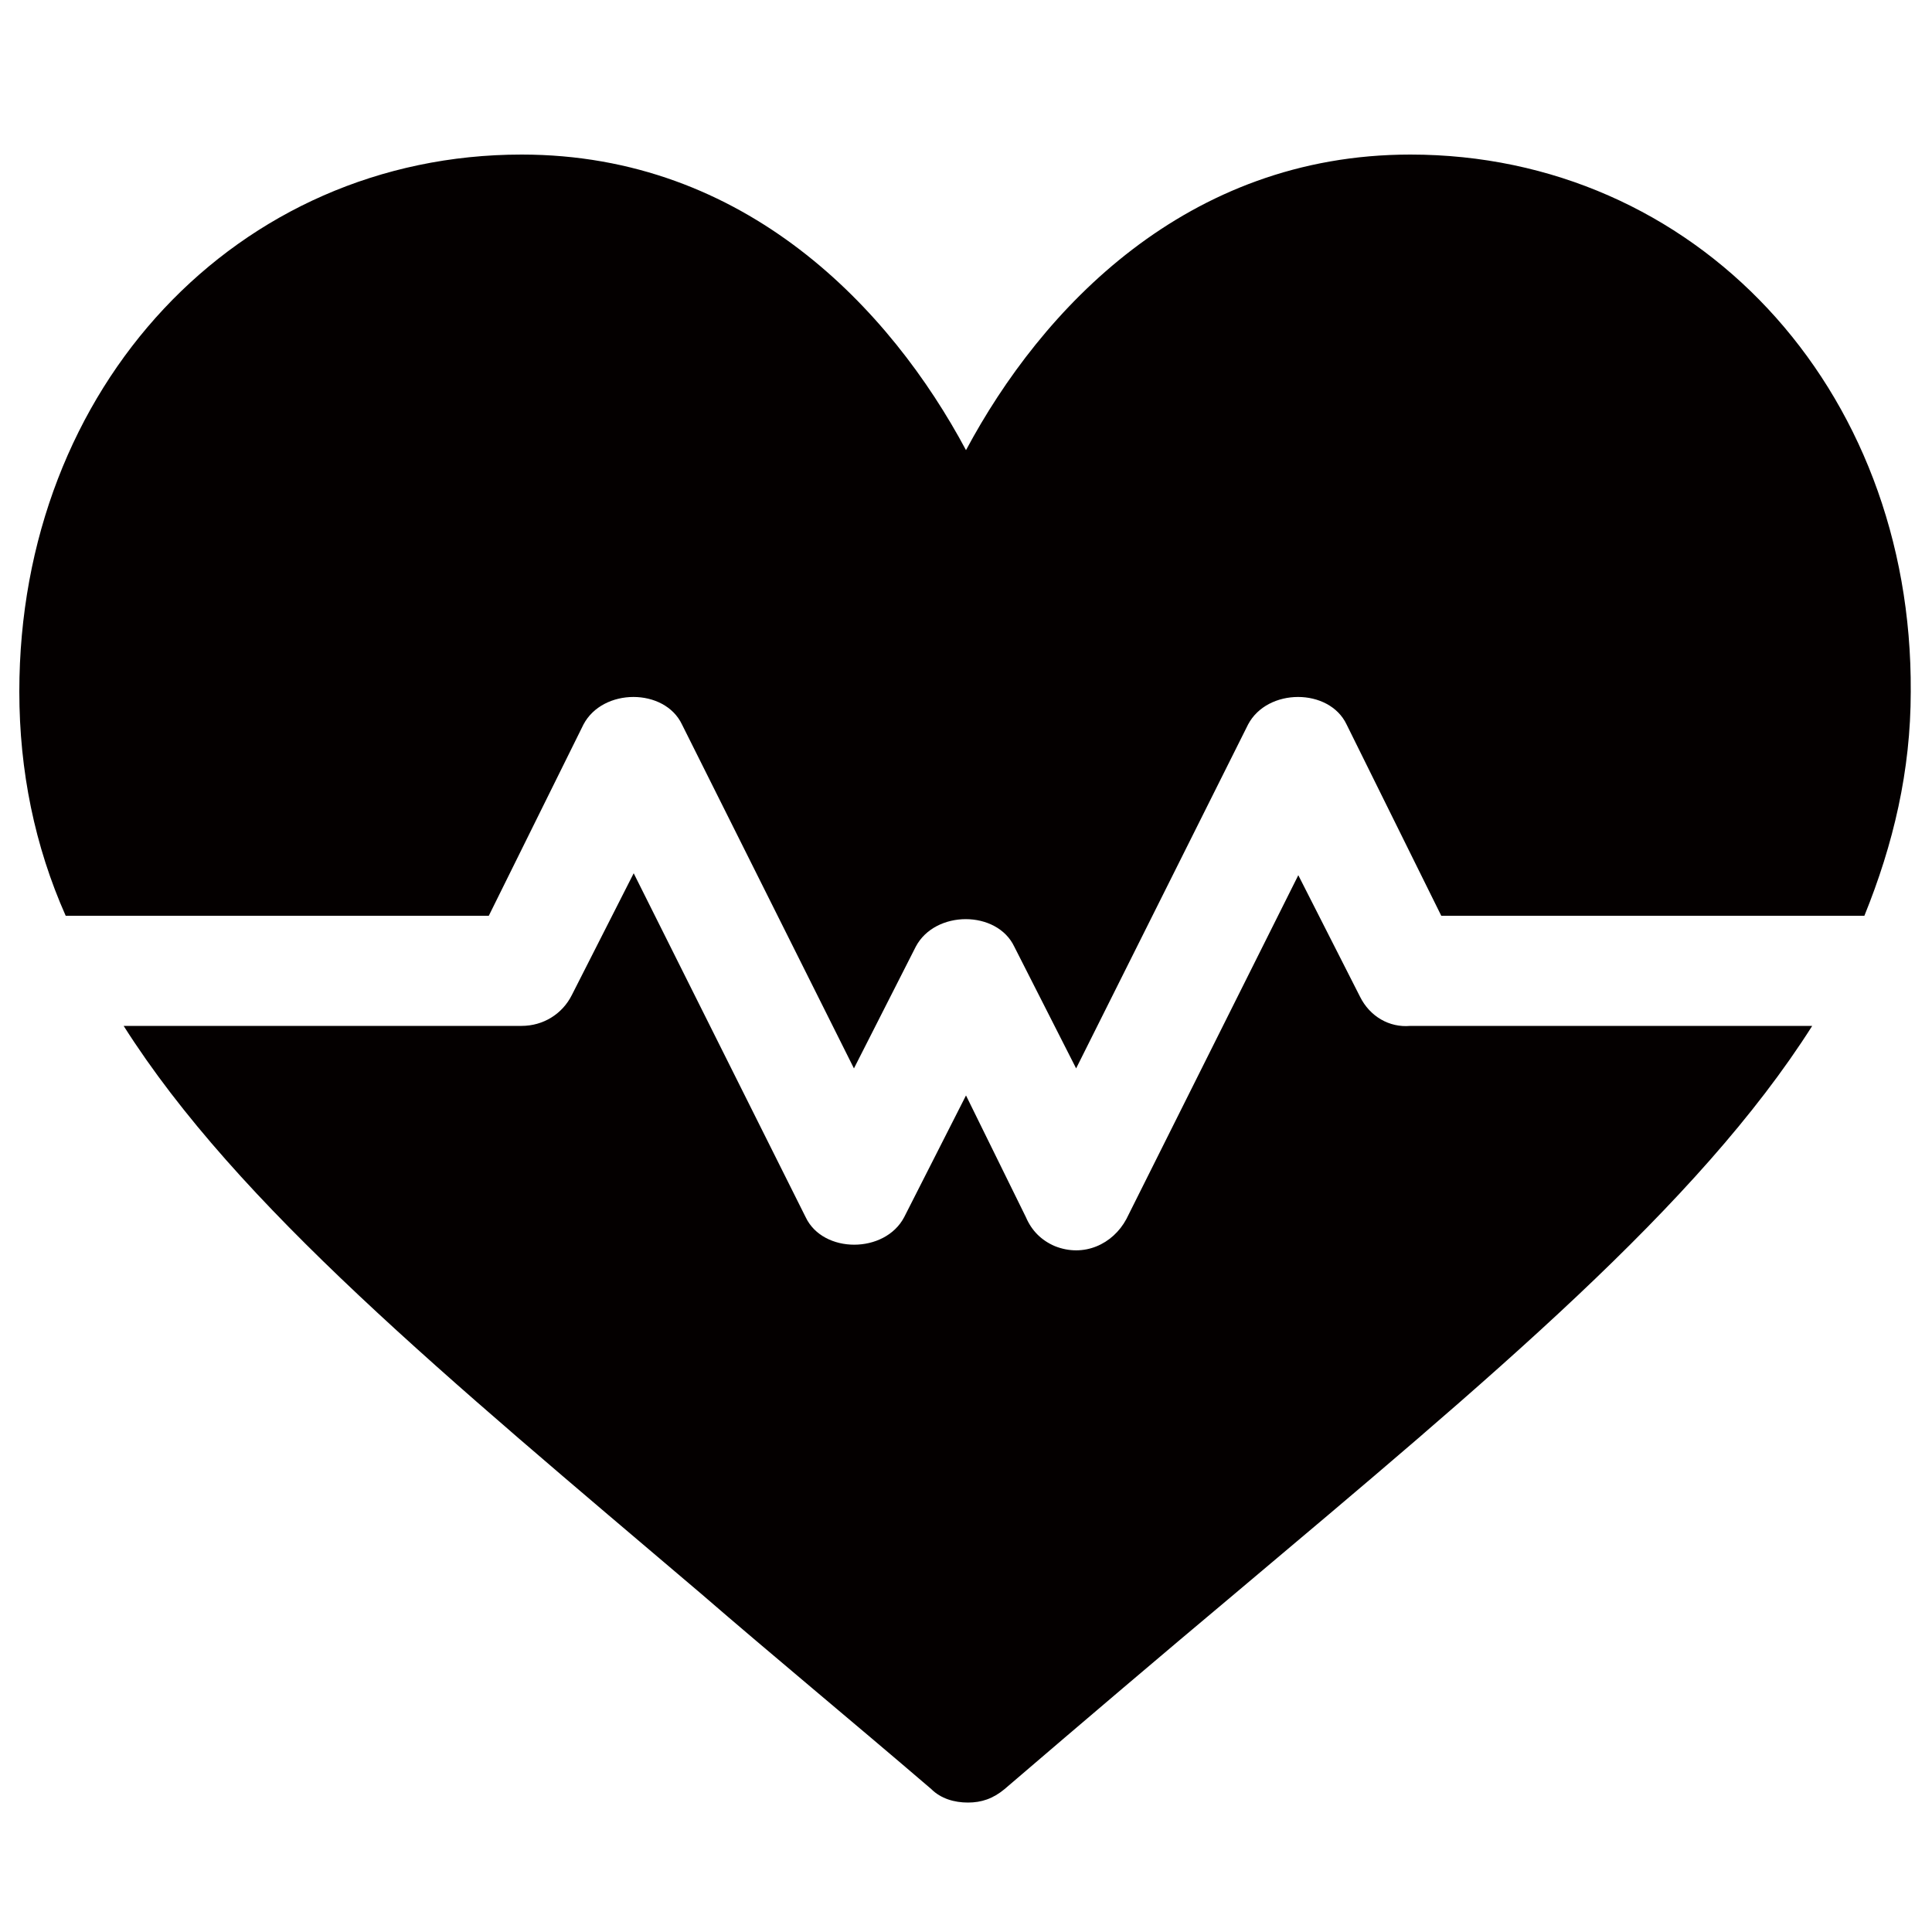
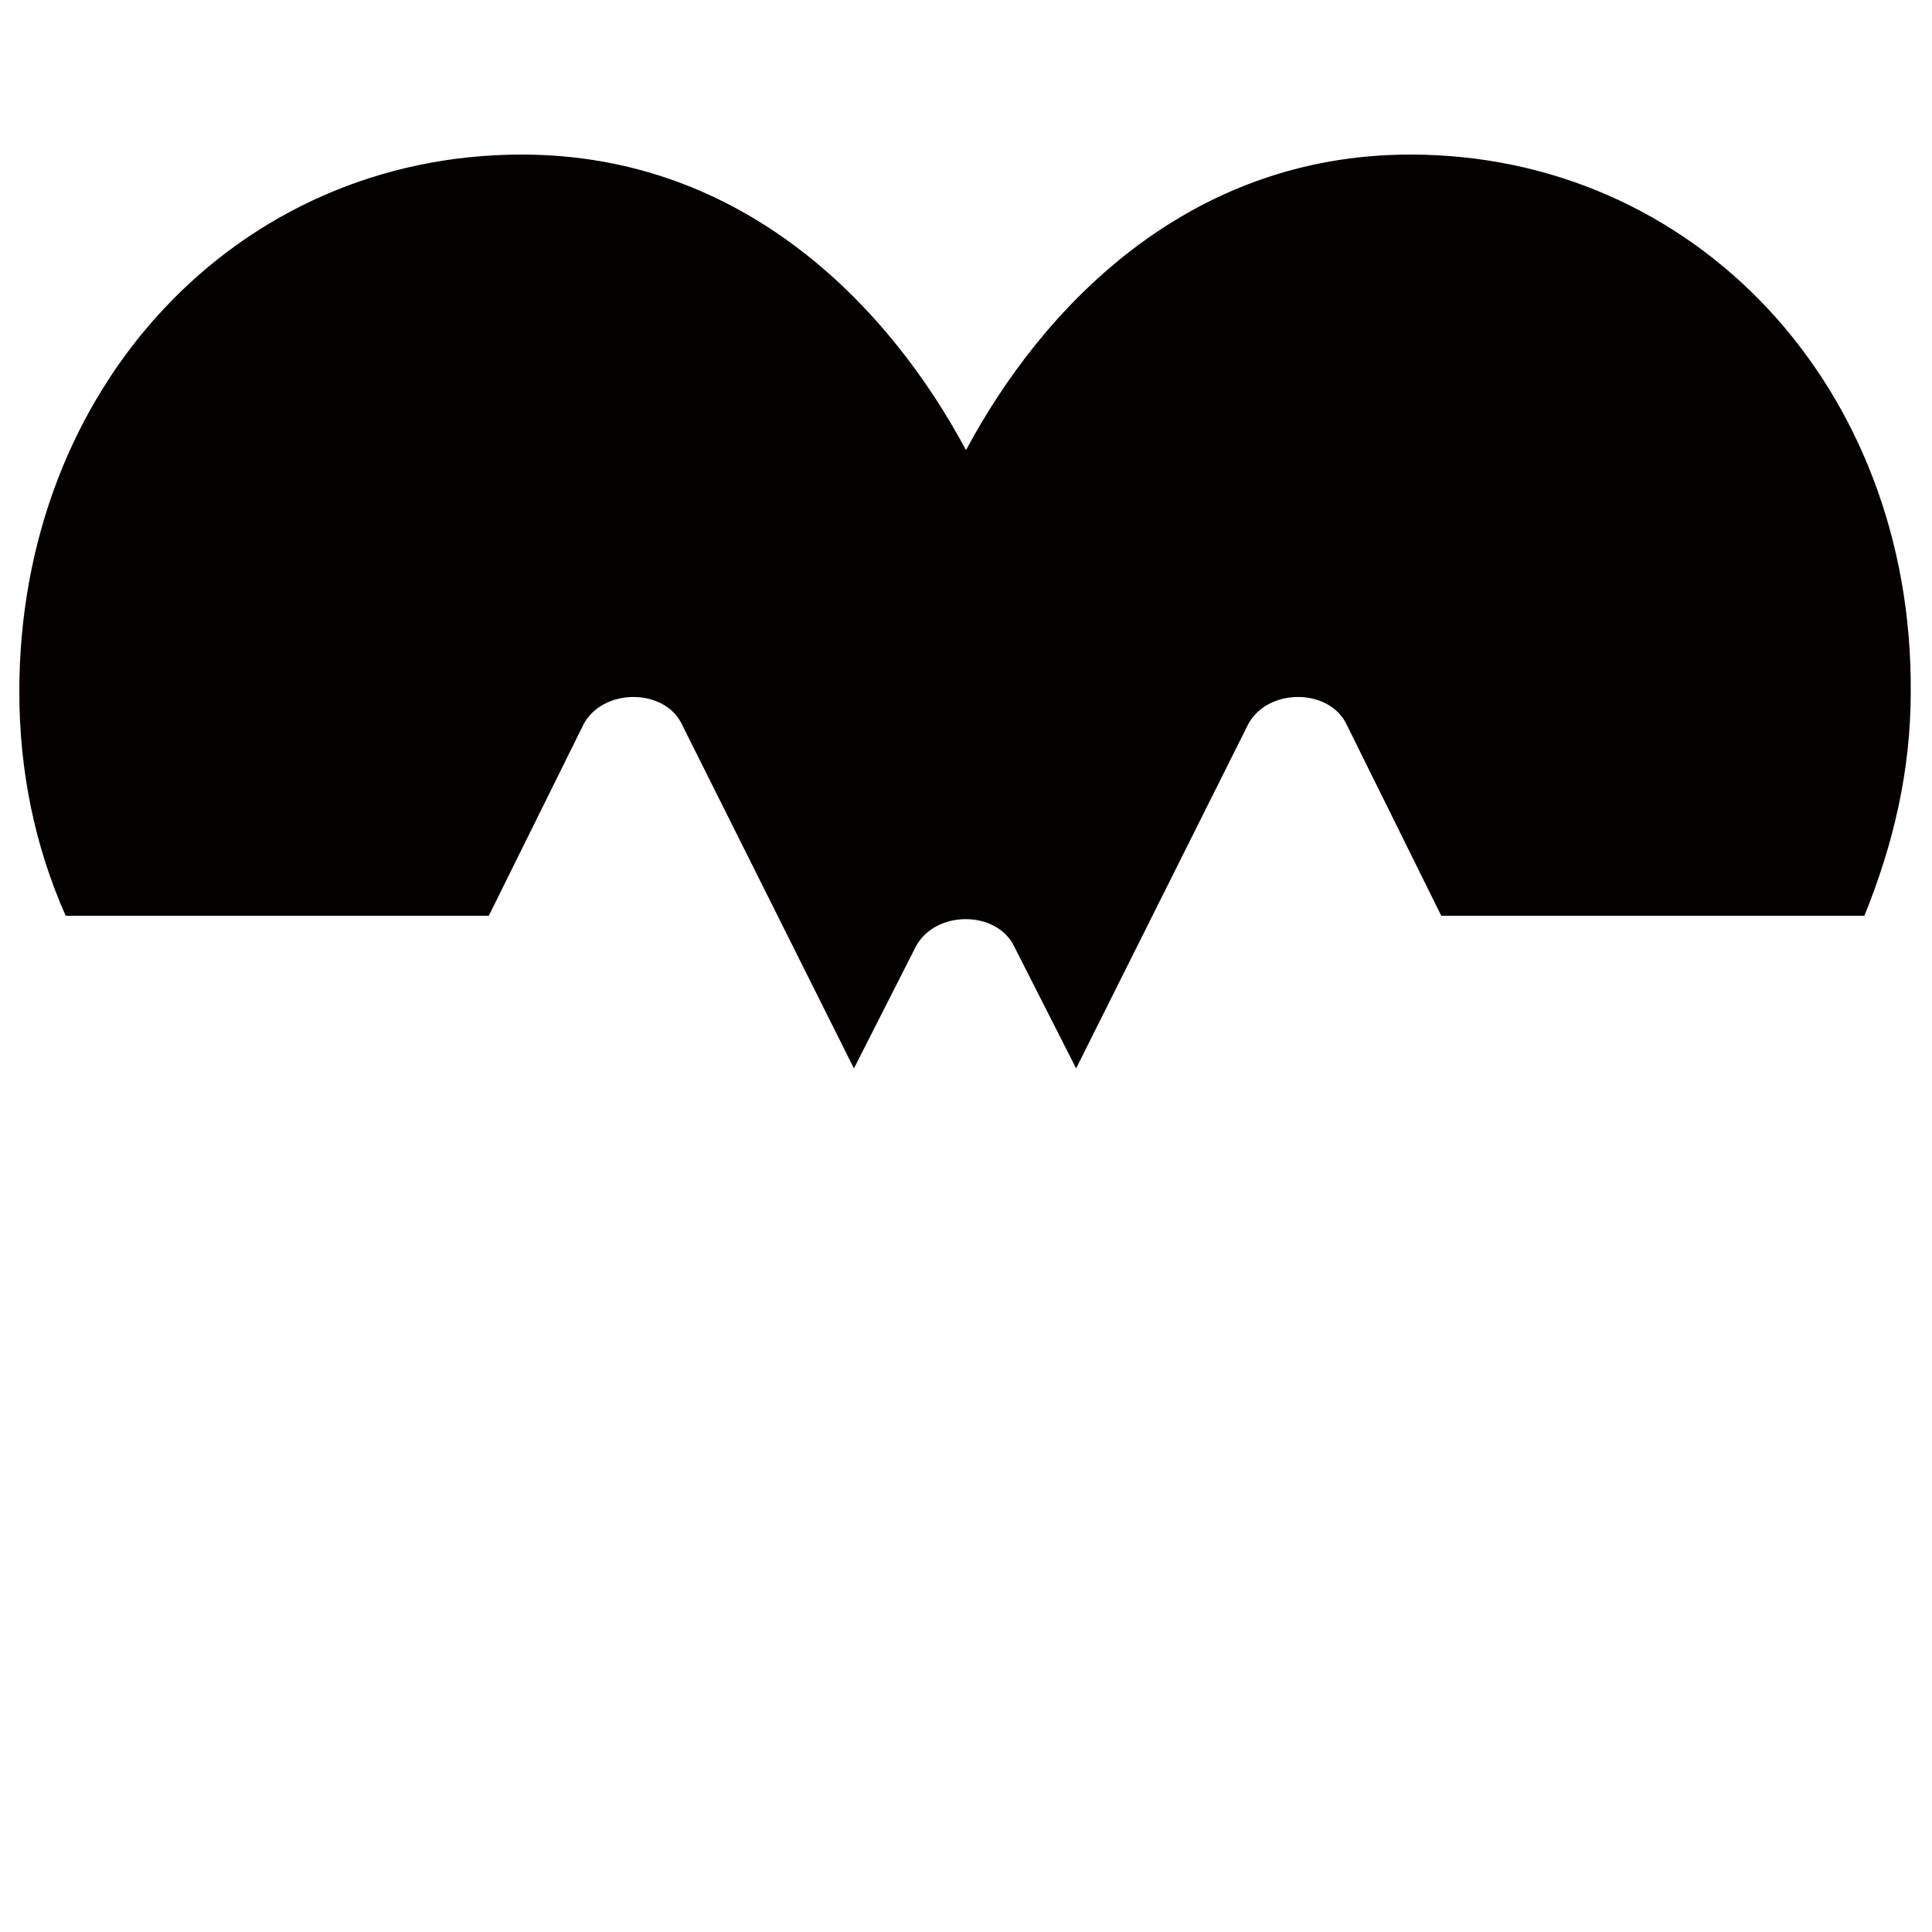
<svg xmlns="http://www.w3.org/2000/svg" version="1.1" id="レイヤー_1" x="0px" y="0px" viewBox="0 0 100 100" enable-background="new 0 0 100 100" xml:space="preserve">
  <g>
    <path fill="#040000" d="M73,8c-11.6,0-19.1,8-23,15.3C46.1,16,38.6,8,27,8C12.3,8,1,20,1,35.8c0,4.1,0.8,8,2.4,11.6h21.9l4.9-9.9   c1-1.9,4.2-1.9,5.1,0l8.9,17.8l3.2-6.3c1-1.9,4.2-1.9,5.1,0l3.2,6.3l8.9-17.8c1-1.9,4.2-1.9,5.1,0l4.9,9.9h21.9   c1.5-3.7,2.4-7.5,2.4-11.6C99,20,87.7,8,73,8z" />
-     <path fill="#040000" d="M70.4,51.6l-3.2-6.3l-8.9,17.8c-0.7,1.3-2.2,2-3.7,1.4c-0.7-0.3-1.2-0.8-1.5-1.5L50,56.7l-3.2,6.3   c-1,1.9-4.2,1.9-5.1,0l-8.9-17.8l-3.2,6.3c-0.5,1-1.5,1.6-2.6,1.6H6.4c5.9,9.3,16.6,18.1,29.9,29.4c3.7,3.2,7.7,6.5,11.9,10.1   c0.5,0.5,1.2,0.7,1.9,0.7s1.3-0.2,1.9-0.7c4.2-3.6,8.2-7,11.9-10.1c13.3-11.2,24-20.1,29.9-29.4H73C71.9,53.2,70.9,52.6,70.4,51.6z   " />
  </g>
</svg>